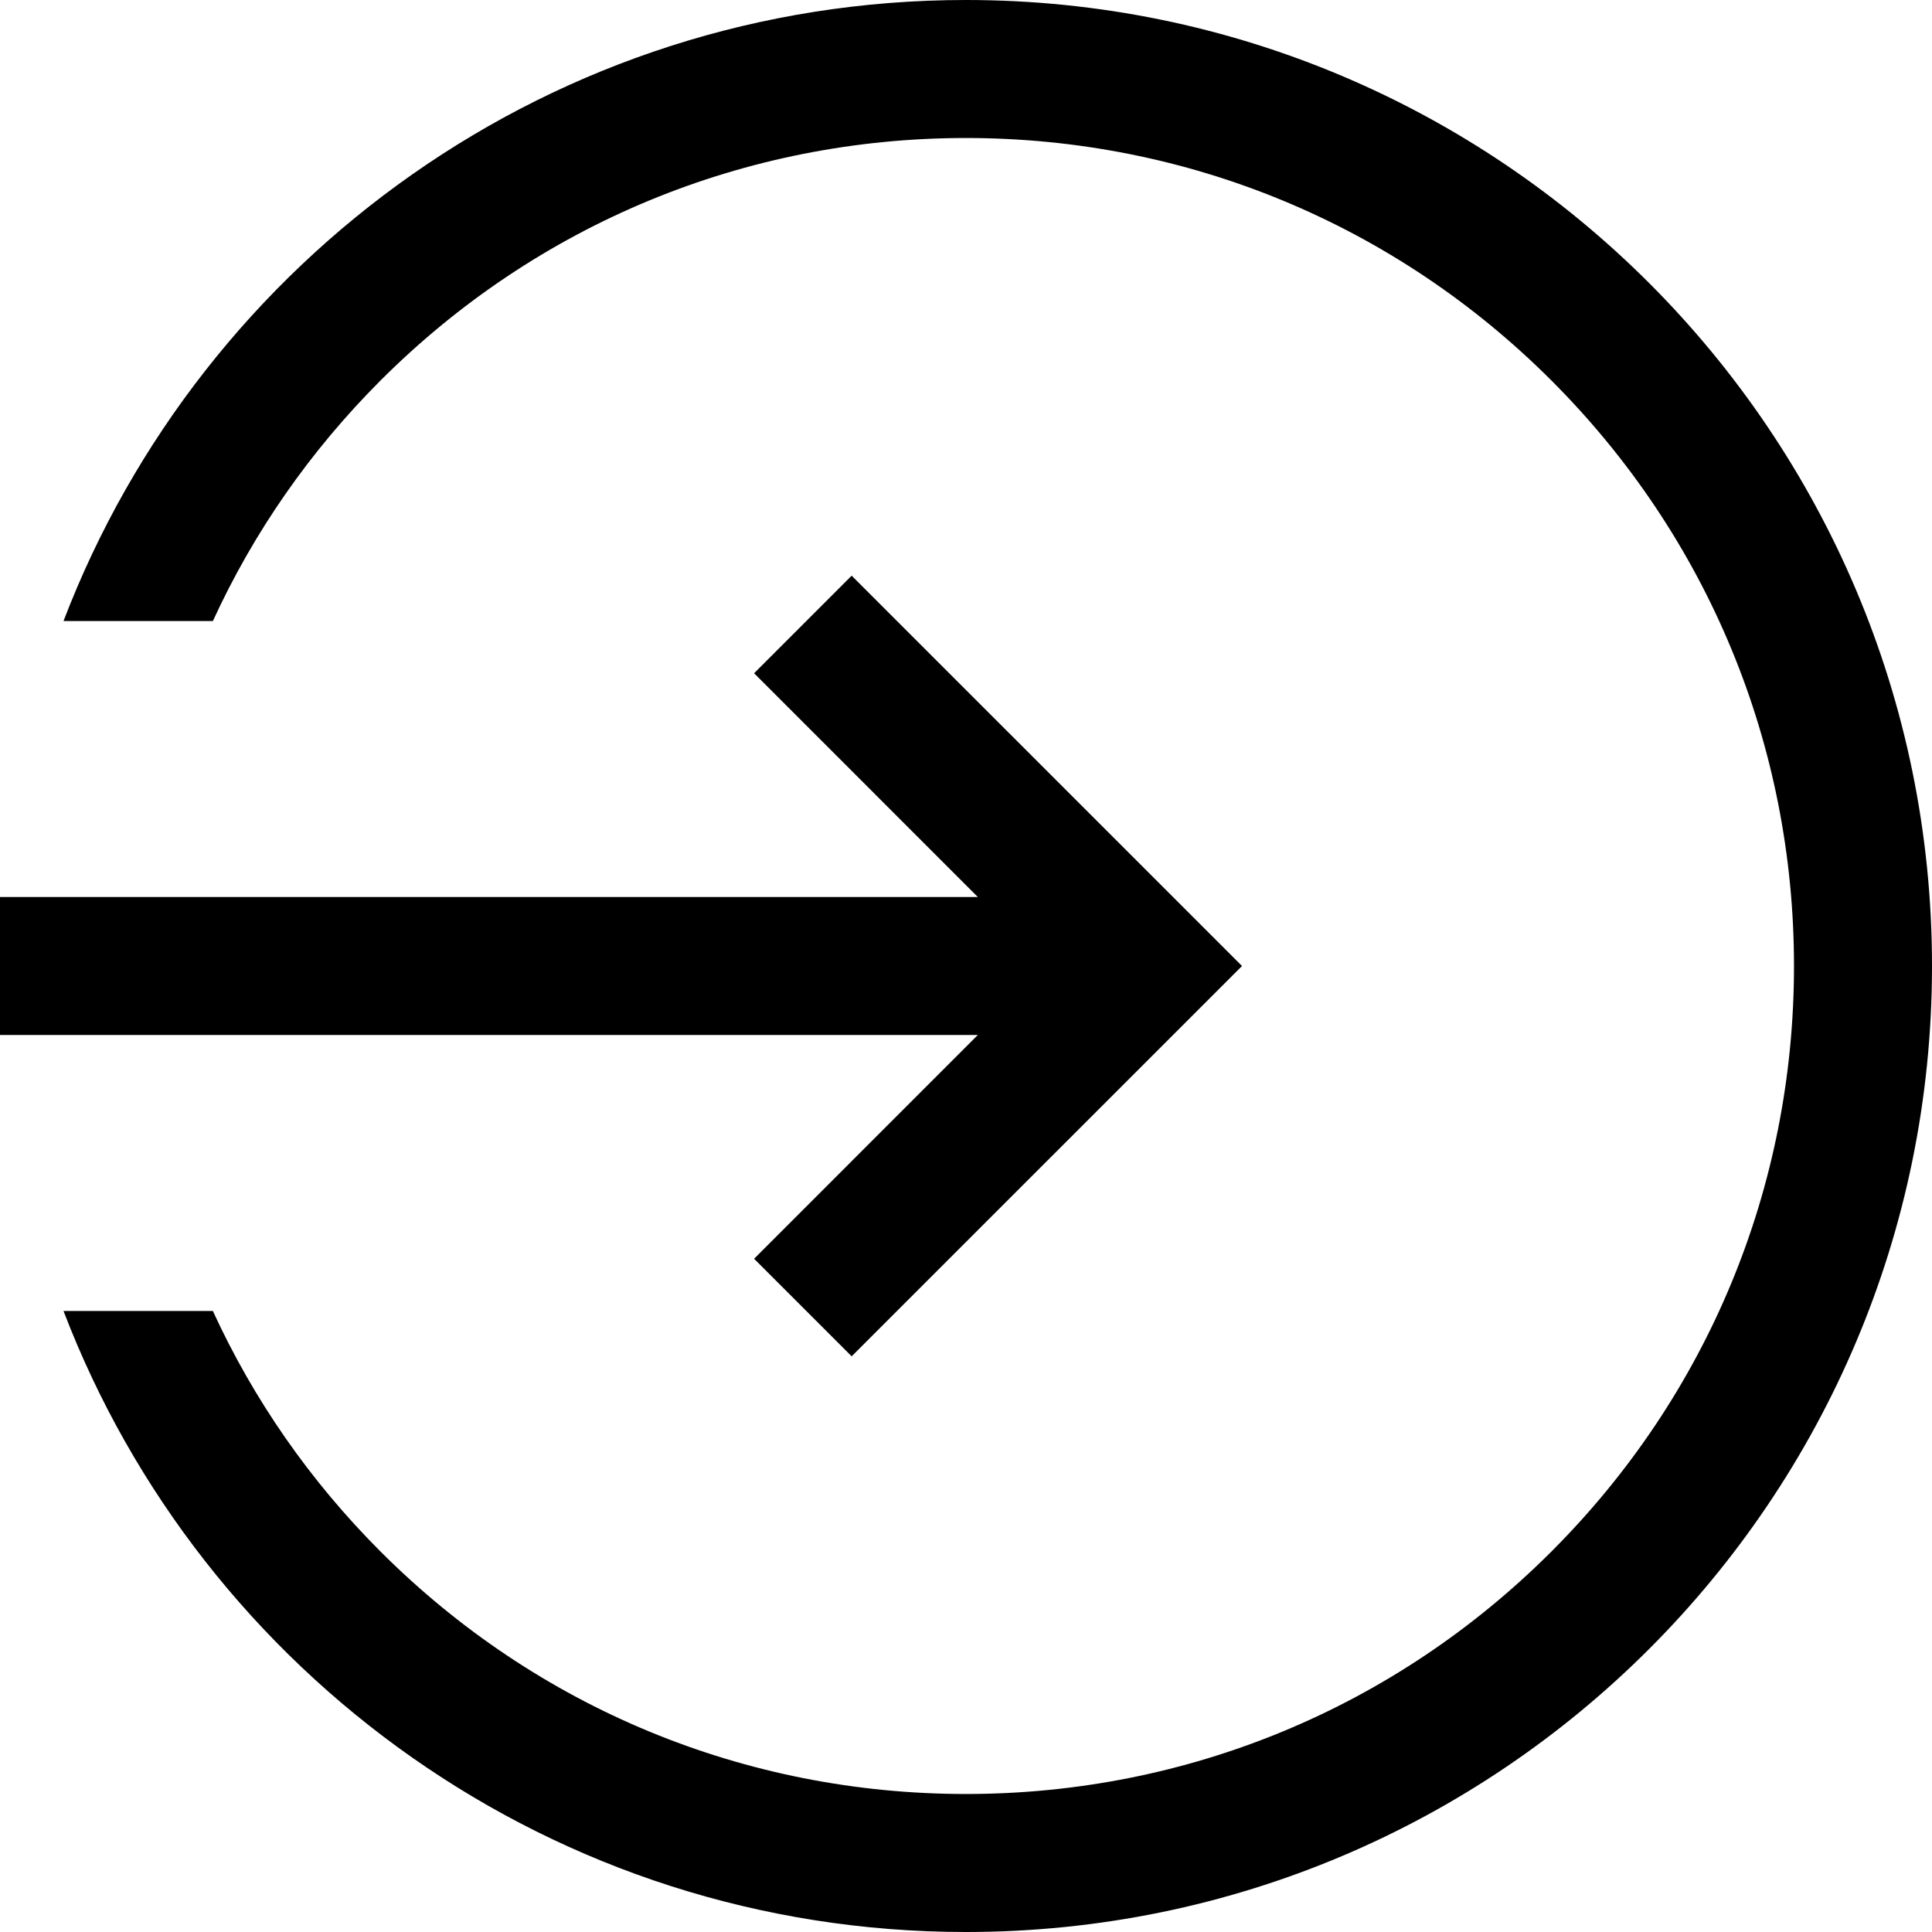
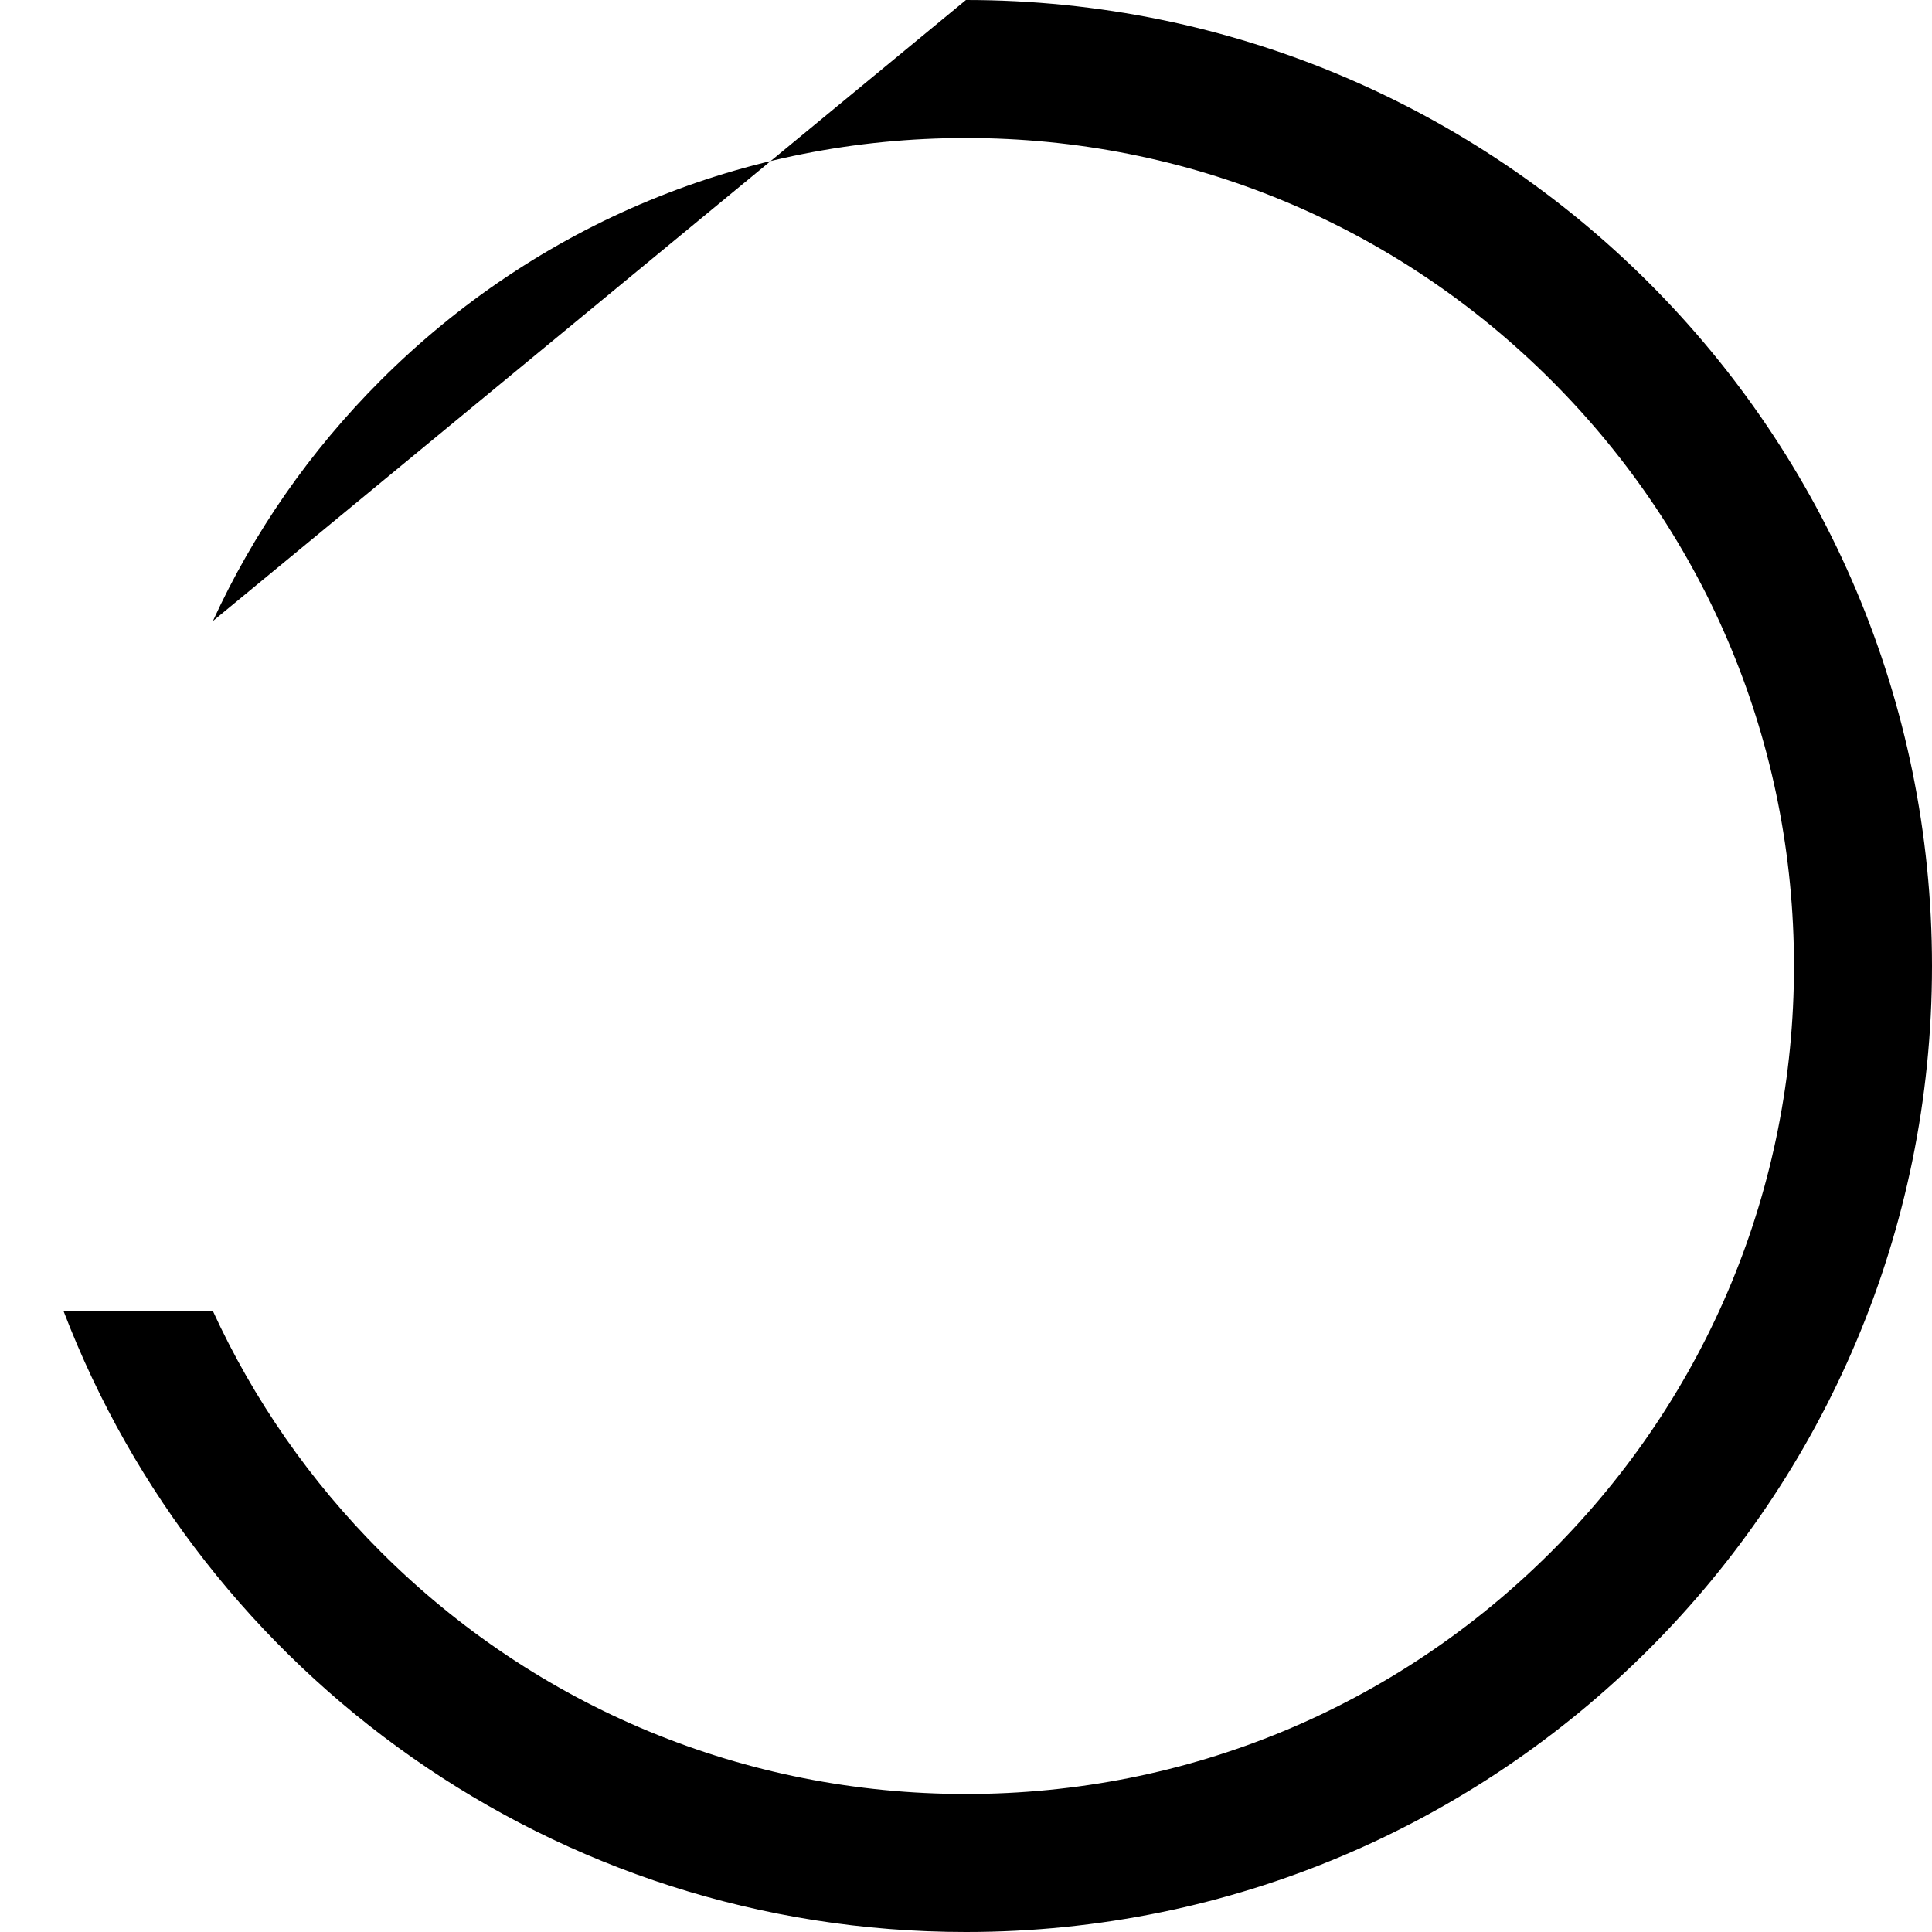
<svg xmlns="http://www.w3.org/2000/svg" width="72px" height="72px" viewBox="0 0 72 72" version="1.1">
  <title>log-in</title>
  <desc>Created with Sketch.</desc>
  <defs />
  <g id="Page-1" stroke="none" stroke-width="1" fill="none" fill-rule="evenodd">
    <g id="log-in" fill="#000000">
      <g id="Group">
-         <path d="M35.998,0 C20.647,0 7.543,9.611 2.367,23.143 L7.934,23.143 C9.444,19.851 11.543,16.819 14.18,14.181 C20.008,8.353 27.757,5.143 35.998,5.143 C44.24,5.143 51.99,8.353 57.818,14.181 C63.647,20.01 66.857,27.758 66.857,36 C66.857,44.242 63.647,51.991 57.819,57.819 C51.99,63.648 44.241,66.857 35.998,66.857 C27.756,66.857 20.008,63.648 14.18,57.82 C11.543,55.182 9.444,52.15 7.933,48.857 L2.367,48.857 C7.542,62.389 20.647,72 35.998,72 C55.881,72 72,55.883 72,36 C72,16.119 55.881,0 35.998,0 L35.998,0 Z" id="Shape" />
-         <polygon id="Shape" points="28.103 46.91 31.739 50.546 46.286 36 31.739 21.454 28.103 25.09 36.441 33.429 0 33.429 0 38.571 36.441 38.571" />
+         <path d="M35.998,0 L7.934,23.143 C9.444,19.851 11.543,16.819 14.18,14.181 C20.008,8.353 27.757,5.143 35.998,5.143 C44.24,5.143 51.99,8.353 57.818,14.181 C63.647,20.01 66.857,27.758 66.857,36 C66.857,44.242 63.647,51.991 57.819,57.819 C51.99,63.648 44.241,66.857 35.998,66.857 C27.756,66.857 20.008,63.648 14.18,57.82 C11.543,55.182 9.444,52.15 7.933,48.857 L2.367,48.857 C7.542,62.389 20.647,72 35.998,72 C55.881,72 72,55.883 72,36 C72,16.119 55.881,0 35.998,0 L35.998,0 Z" id="Shape" />
      </g>
    </g>
  </g>
</svg>